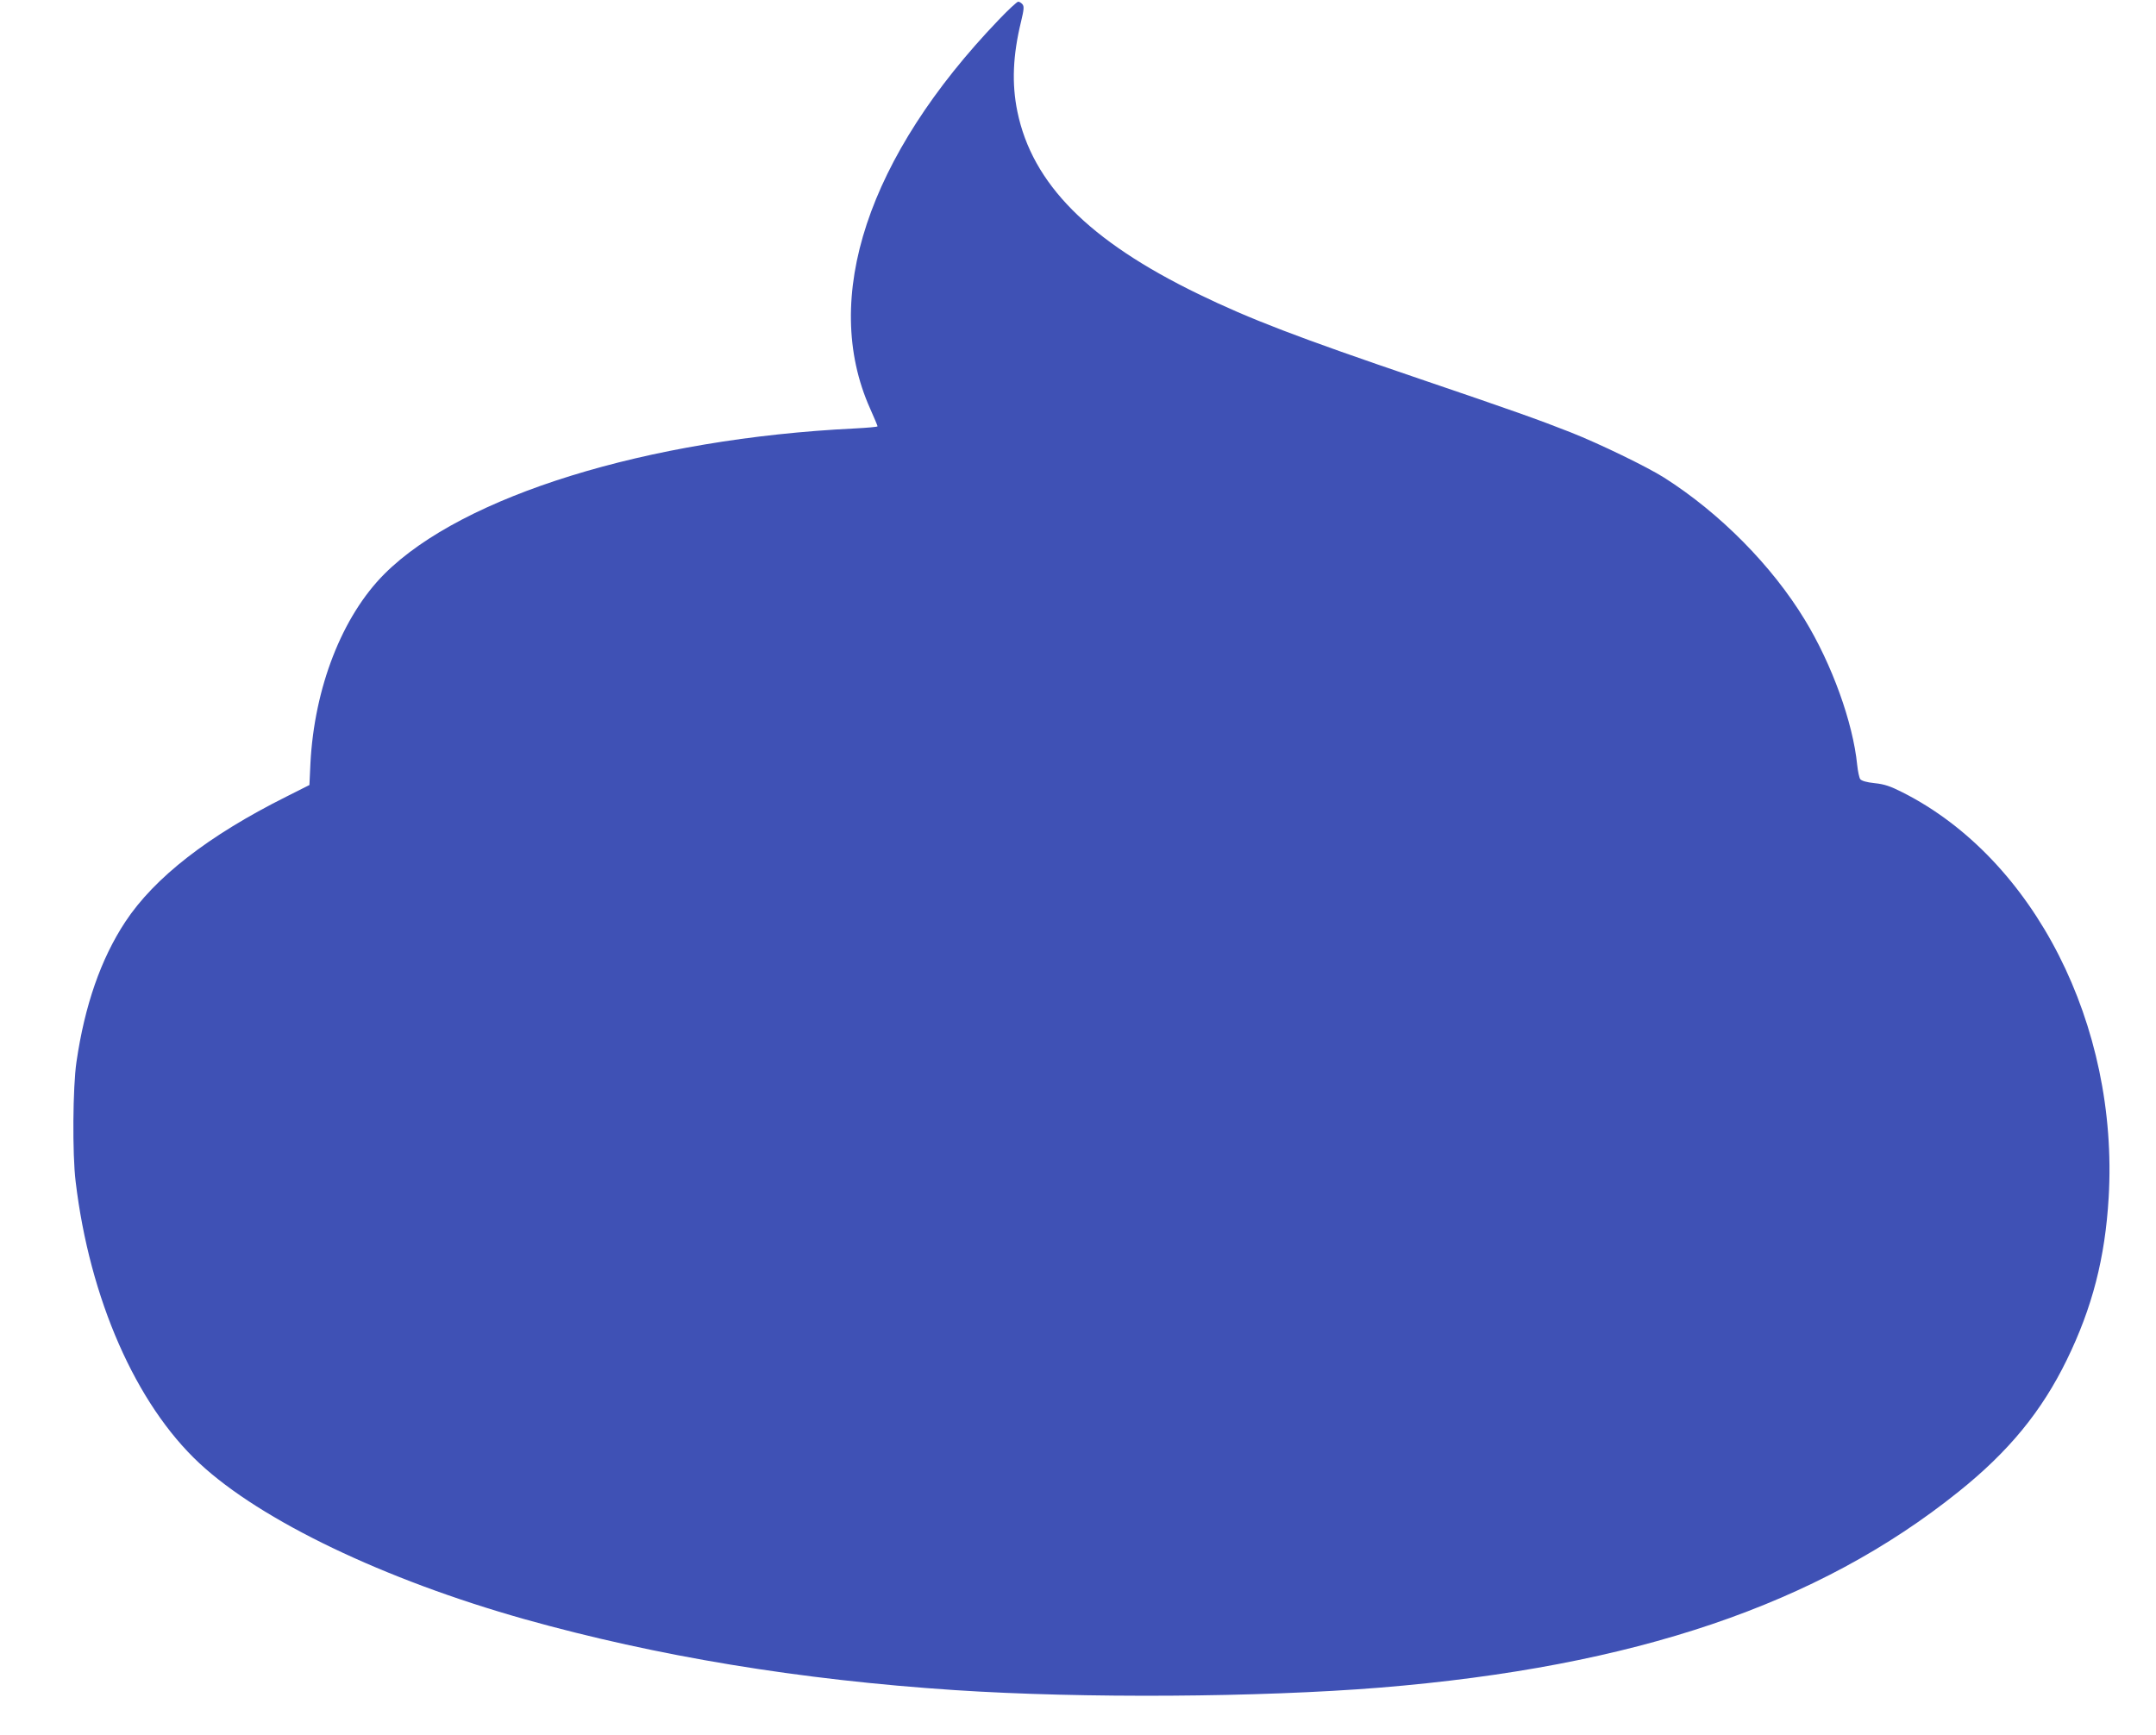
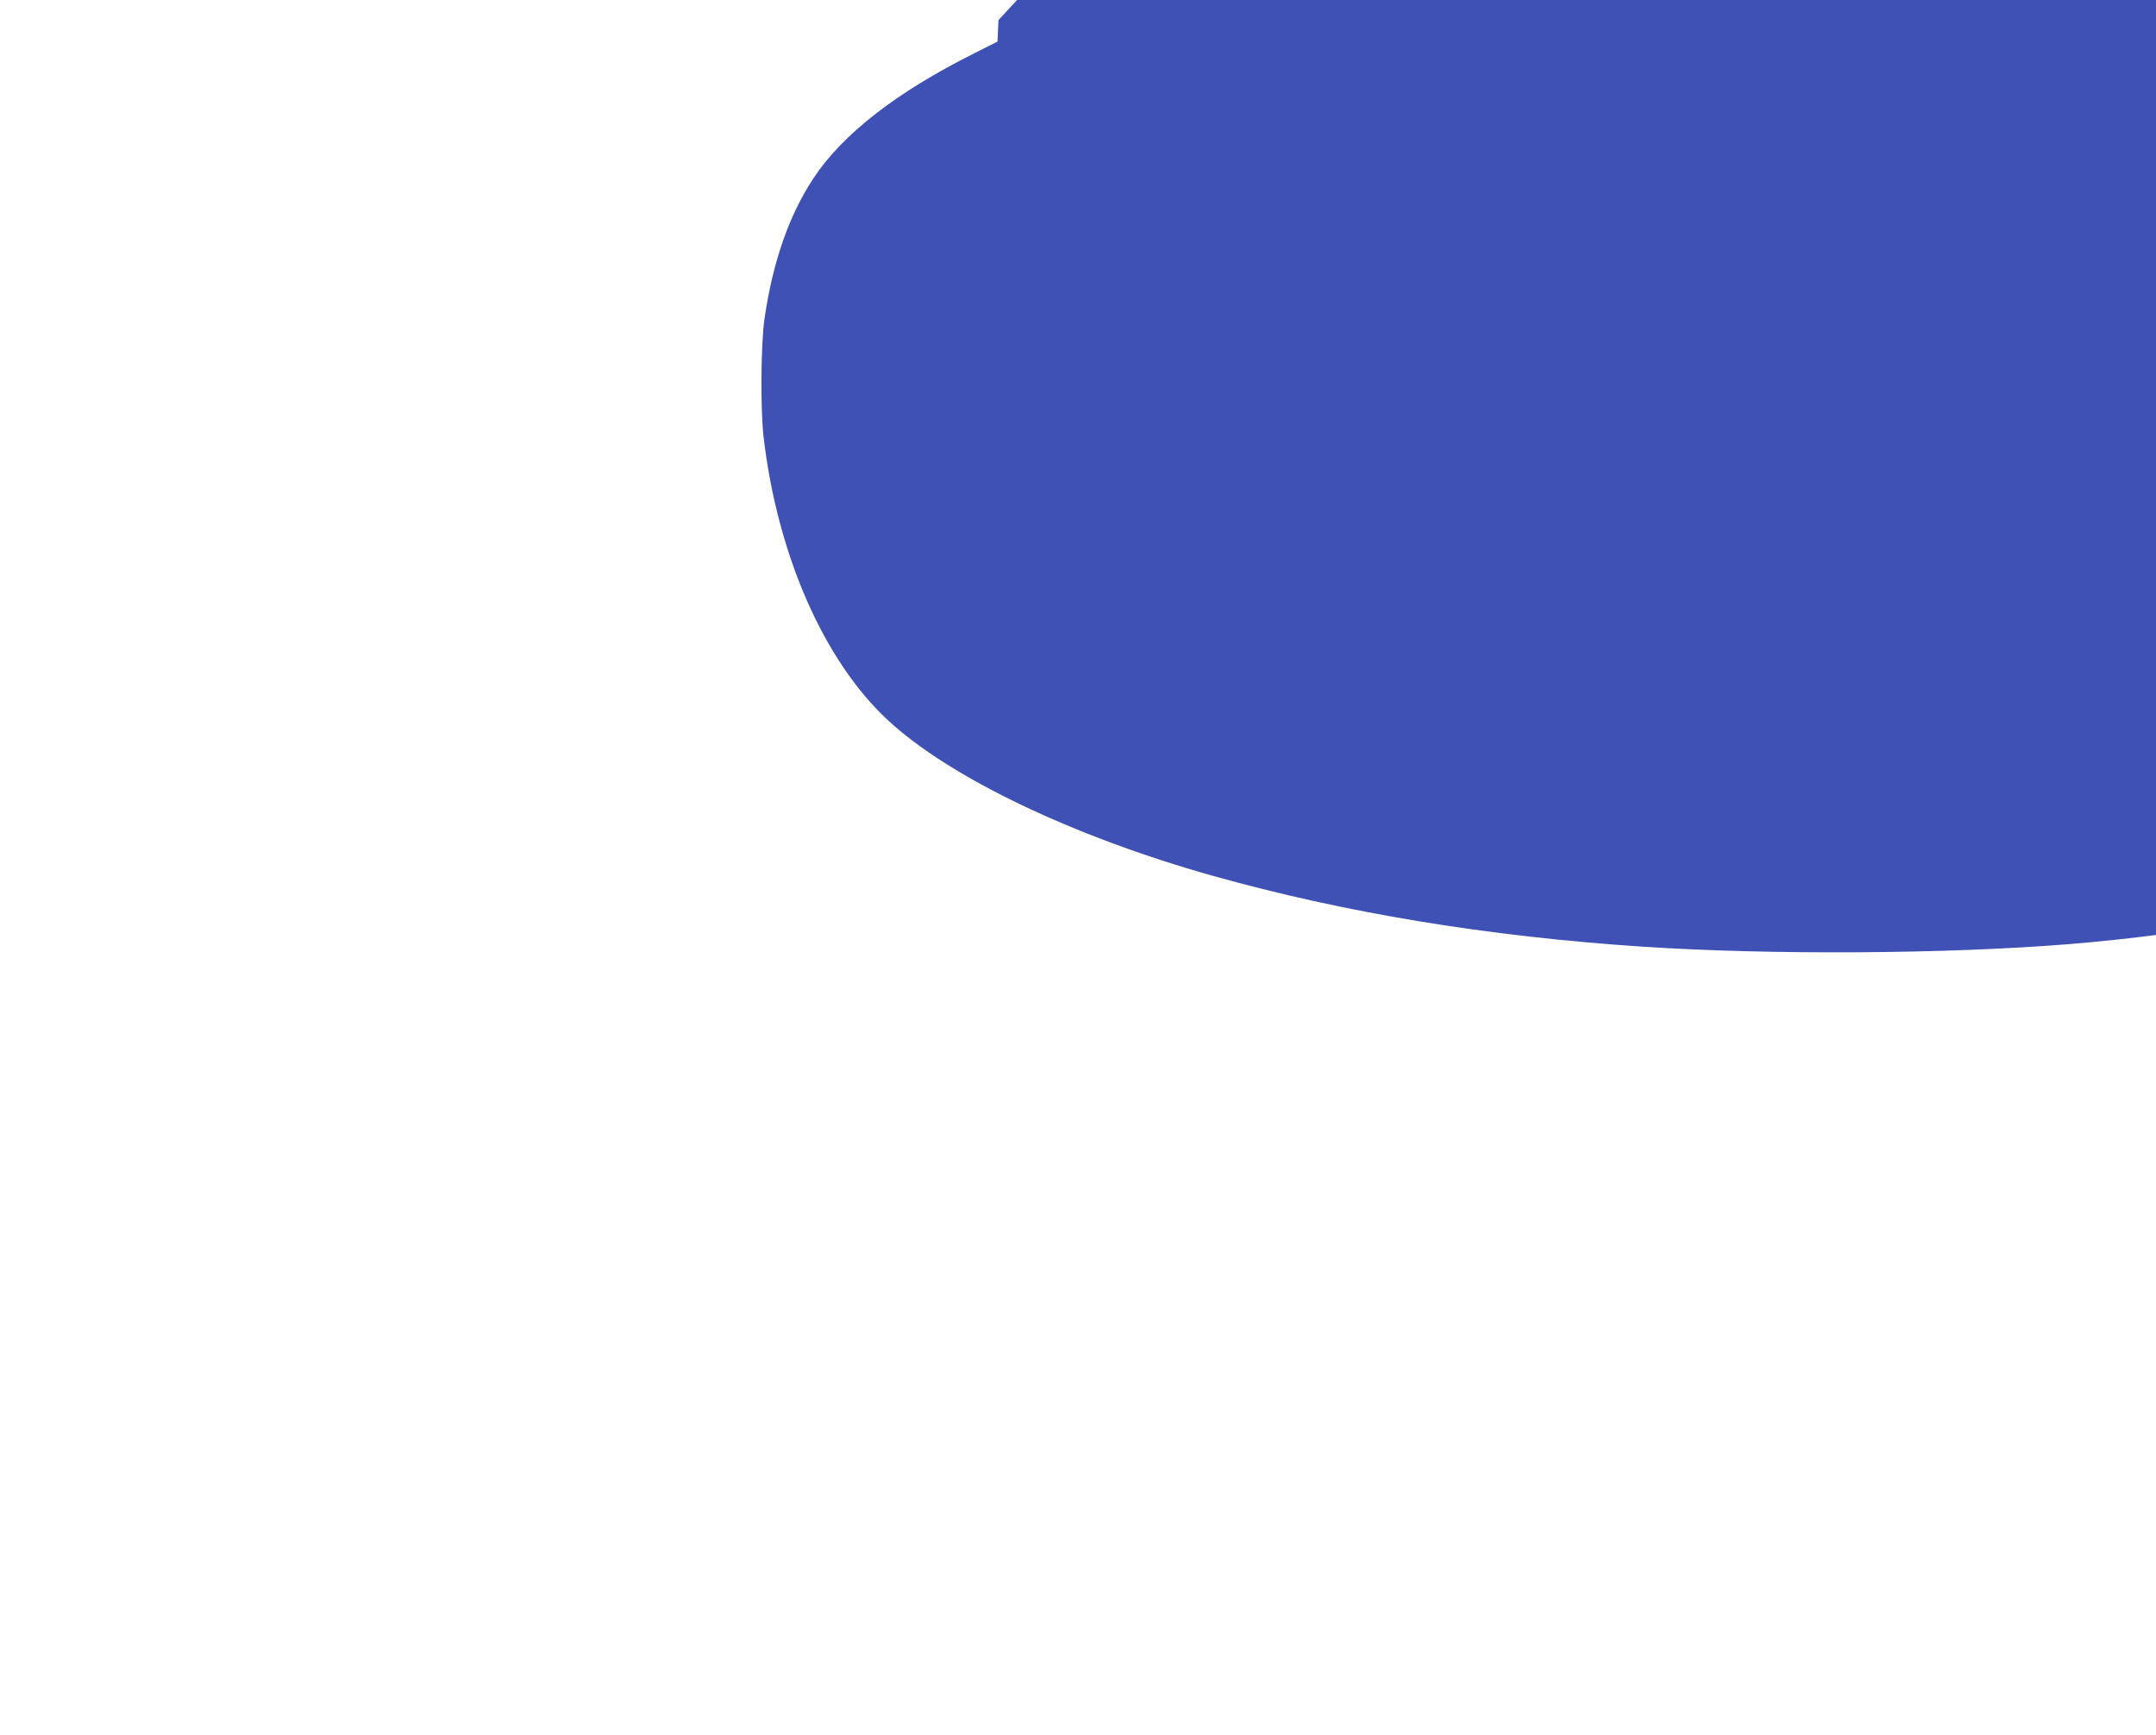
<svg xmlns="http://www.w3.org/2000/svg" version="1.0" width="1280pt" height="1030pt" viewBox="0 0 1280 1030" preserveAspectRatio="xMidYMid meet">
  <g transform="translate(0,1030) scale(0.1,-0.1)" fill="#3f51b5" stroke="none">
-     <path d="M5928 10181 c-776 -810 -1055 -1651 -763 -2305 25 -56 45 -104 45 -107 0 -4 -62 -9 -137 -13 -1229 -60 -2326 -400 -2790 -863 -252 -252 -417 -676 -440 -1126 l-6 -128 -137 -69 c-464 -232 -783 -481 -956 -743 -145 -220 -241 -496 -290 -832 -22 -149 -25 -547 -5 -710 83 -696 357 -1321 735 -1673 365 -340 1096 -691 1931 -926 785 -220 1631 -360 2555 -421 760 -50 1806 -43 2525 15 1510 124 2599 493 3434 1164 297 238 492 476 641 781 152 311 228 607 249 965 60 1024 -442 2010 -1223 2405 -73 37 -108 49 -166 55 -49 5 -78 14 -86 24 -6 9 -14 46 -18 84 -25 252 -150 598 -311 862 -195 321 -503 633 -835 844 -101 64 -383 201 -555 269 -193 76 -345 130 -895 317 -729 248 -1008 355 -1315 504 -651 316 -987 655 -1075 1084 -34 166 -27 333 22 534 17 71 19 90 8 103 -7 8 -18 15 -25 15 -7 0 -60 -49 -117 -109z" />
+     <path d="M5928 10181 l-6 -128 -137 -69 c-464 -232 -783 -481 -956 -743 -145 -220 -241 -496 -290 -832 -22 -149 -25 -547 -5 -710 83 -696 357 -1321 735 -1673 365 -340 1096 -691 1931 -926 785 -220 1631 -360 2555 -421 760 -50 1806 -43 2525 15 1510 124 2599 493 3434 1164 297 238 492 476 641 781 152 311 228 607 249 965 60 1024 -442 2010 -1223 2405 -73 37 -108 49 -166 55 -49 5 -78 14 -86 24 -6 9 -14 46 -18 84 -25 252 -150 598 -311 862 -195 321 -503 633 -835 844 -101 64 -383 201 -555 269 -193 76 -345 130 -895 317 -729 248 -1008 355 -1315 504 -651 316 -987 655 -1075 1084 -34 166 -27 333 22 534 17 71 19 90 8 103 -7 8 -18 15 -25 15 -7 0 -60 -49 -117 -109z" />
  </g>
</svg>